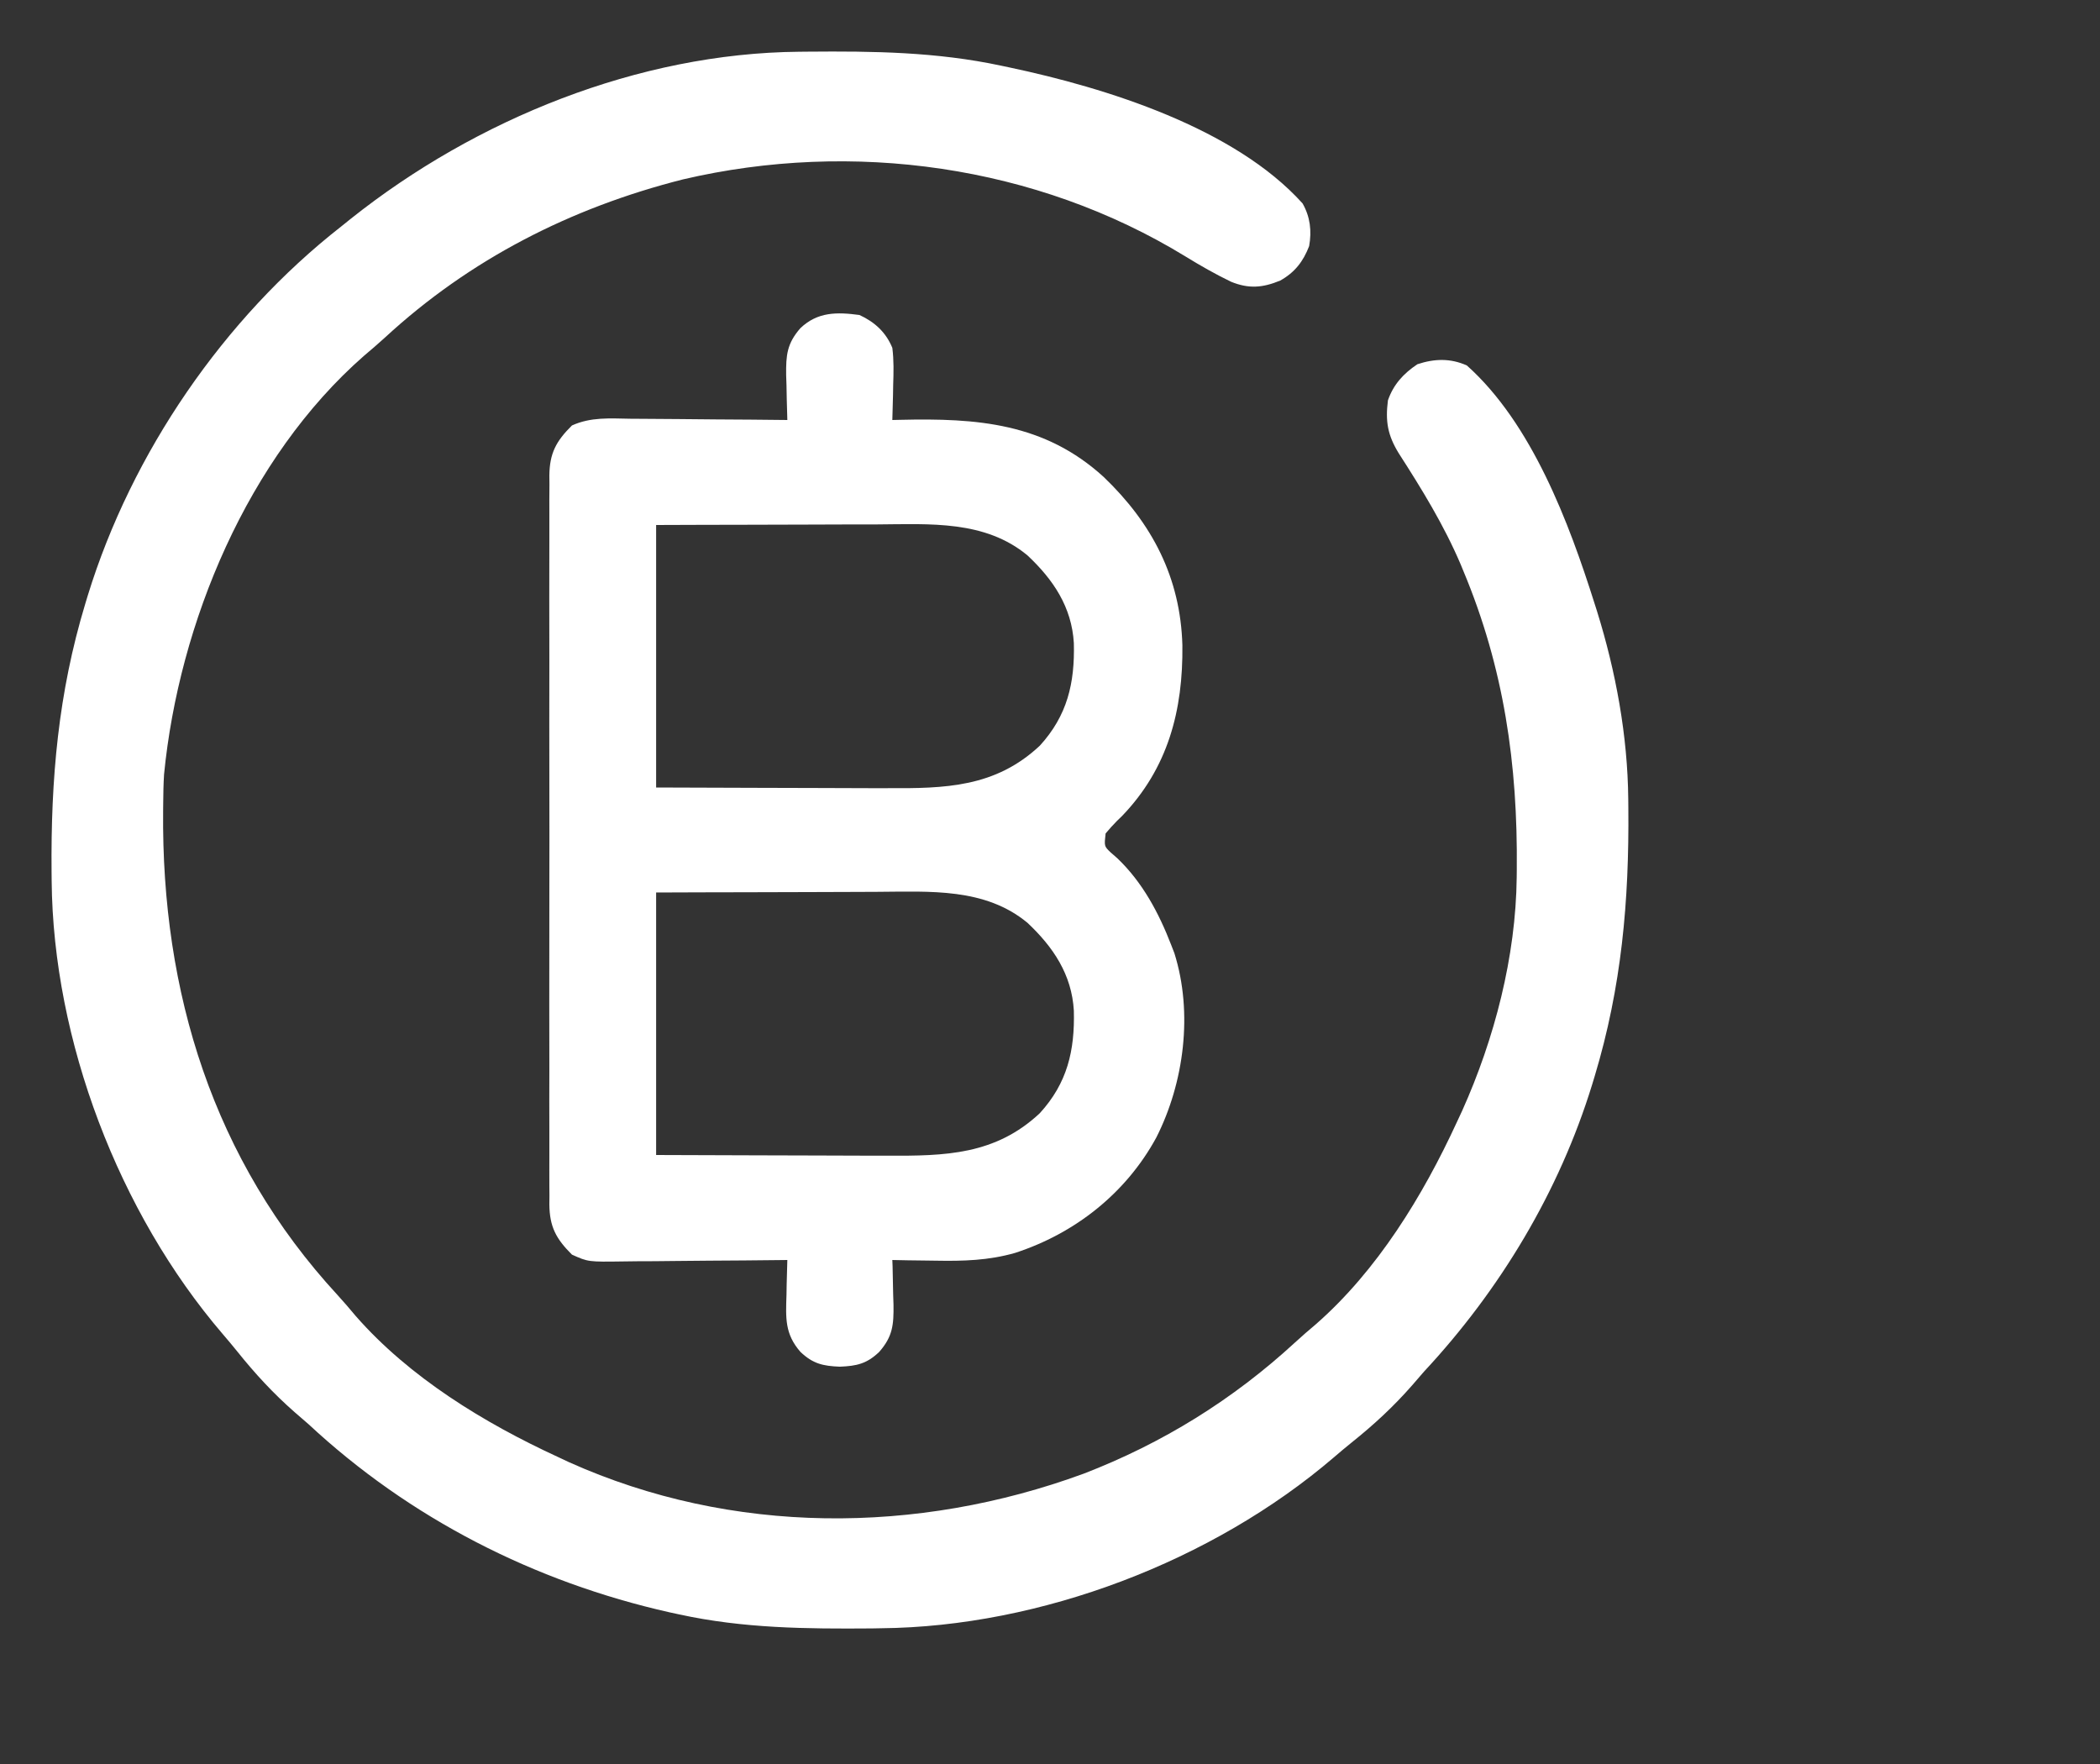
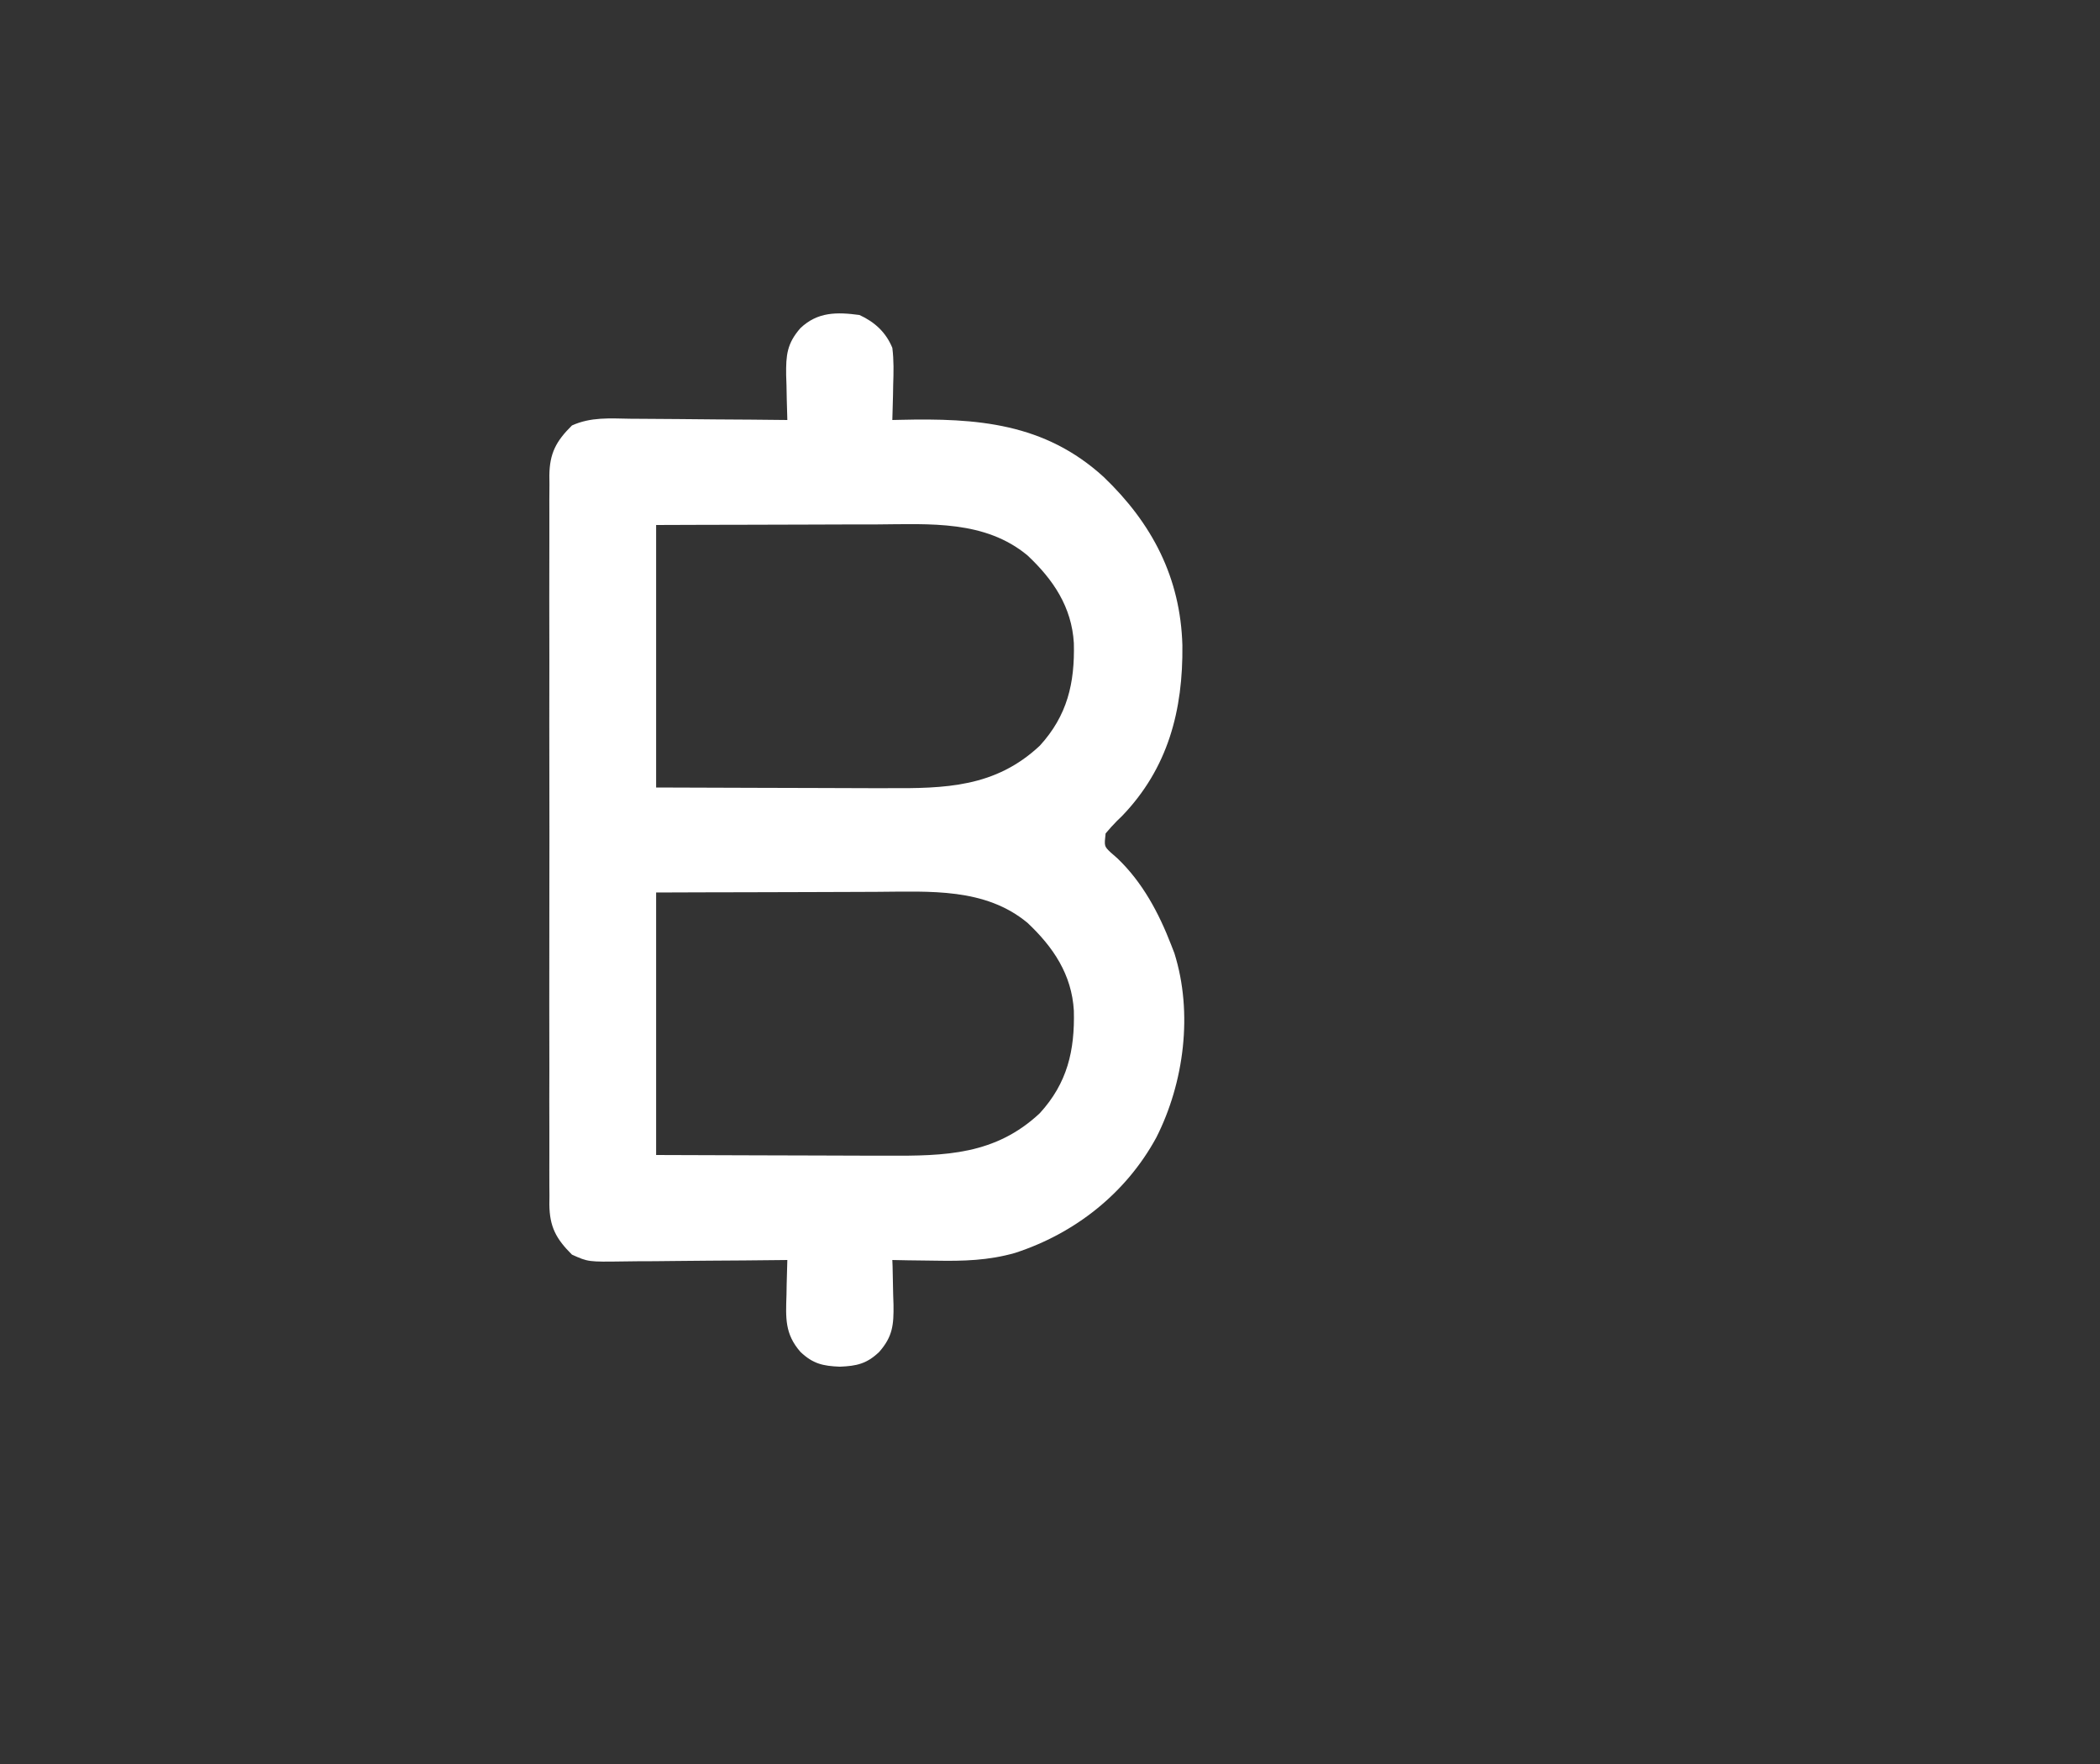
<svg xmlns="http://www.w3.org/2000/svg" width="25" height="21" viewBox="0 0 25 21" fill="none">
  <rect x="0" y="0" width="25" height="21" fill="#333333" stroke="none" />
  <g clip-path="url(#clip0_1309_8379)">
    <g clip-path="url(#clip1_1309_8379)">
      <g clip-path="url(#clip2_1309_8379)">
        <g clip-path="url(#clip3_1309_8379)">
-           <path d="M9.513 0.616C9.548 0.616 9.583 0.615 9.619 0.615C10.397 0.608 11.149 0.618 11.914 0.781C11.965 0.792 11.965 0.792 12.018 0.803C13.168 1.046 14.698 1.523 15.507 2.422C15.598 2.582 15.617 2.75 15.585 2.93C15.514 3.114 15.414 3.243 15.241 3.34C15.03 3.427 14.866 3.44 14.655 3.354C14.467 3.263 14.288 3.161 14.111 3.052C12.335 1.966 10.146 1.664 8.129 2.136C6.796 2.474 5.594 3.085 4.58 4.021C4.499 4.095 4.417 4.165 4.333 4.236C2.948 5.449 2.13 7.418 1.953 9.219C1.946 9.332 1.944 9.444 1.943 9.557C1.943 9.604 1.943 9.604 1.942 9.653C1.921 11.81 2.537 13.812 4.02 15.419C4.094 15.5 4.165 15.583 4.235 15.667C4.875 16.398 5.765 16.941 6.64 17.344C6.684 17.365 6.729 17.386 6.774 17.407C8.714 18.278 10.921 18.271 12.9 17.544C13.838 17.183 14.679 16.662 15.419 15.98C15.499 15.906 15.582 15.835 15.666 15.764C16.397 15.124 16.94 14.235 17.343 13.36C17.364 13.315 17.385 13.271 17.406 13.225C17.792 12.366 18.046 11.388 18.056 10.444C18.056 10.412 18.056 10.38 18.057 10.348C18.069 9.101 17.905 7.954 17.421 6.797C17.411 6.771 17.4 6.746 17.389 6.719C17.189 6.25 16.927 5.824 16.651 5.395C16.52 5.181 16.491 5.017 16.523 4.766C16.589 4.576 16.708 4.447 16.874 4.336C17.077 4.269 17.267 4.263 17.463 4.351C18.236 5.042 18.678 6.22 18.984 7.188C18.993 7.217 19.002 7.246 19.012 7.276C19.236 7.995 19.377 8.759 19.384 9.514C19.384 9.549 19.384 9.584 19.385 9.62C19.395 10.726 19.305 11.748 18.984 12.813C18.974 12.845 18.964 12.878 18.954 12.912C18.562 14.186 17.859 15.355 16.953 16.328C16.905 16.383 16.858 16.437 16.811 16.492C16.589 16.746 16.351 16.965 16.087 17.176C16.018 17.232 15.948 17.29 15.88 17.349C14.438 18.585 12.387 19.367 10.486 19.384C10.451 19.385 10.416 19.385 10.38 19.386C9.602 19.392 8.849 19.386 8.085 19.219C8.047 19.211 8.008 19.202 7.969 19.194C6.362 18.832 4.878 18.077 3.671 16.953C3.617 16.906 3.562 16.859 3.508 16.812C3.254 16.589 3.035 16.352 2.824 16.088C2.767 16.018 2.71 15.949 2.651 15.881C1.415 14.439 0.632 12.388 0.615 10.486C0.615 10.452 0.614 10.417 0.614 10.381C0.604 9.274 0.693 8.253 1.015 7.188C1.03 7.139 1.03 7.139 1.045 7.089C1.567 5.393 2.663 3.79 4.062 2.696C4.1 2.665 4.139 2.634 4.179 2.602C5.664 1.421 7.601 0.633 9.513 0.616Z" fill="white" />
          <path d="M10.232 3.75C10.414 3.834 10.546 3.955 10.623 4.141C10.642 4.29 10.638 4.436 10.633 4.585C10.632 4.625 10.631 4.665 10.631 4.706C10.629 4.804 10.626 4.902 10.623 5C10.653 4.999 10.683 4.999 10.714 4.998C11.632 4.976 12.435 5.035 13.14 5.679C13.716 6.231 14.053 6.876 14.076 7.681C14.085 8.457 13.905 9.146 13.357 9.715C13.338 9.733 13.319 9.752 13.299 9.771C13.251 9.819 13.206 9.87 13.162 9.922C13.145 10.074 13.145 10.074 13.221 10.147C13.247 10.17 13.274 10.193 13.301 10.217C13.601 10.503 13.795 10.867 13.943 11.25C13.962 11.299 13.962 11.299 13.981 11.348C14.204 12.058 14.097 12.889 13.765 13.543C13.404 14.206 12.797 14.684 12.083 14.916C11.767 15.006 11.468 15.014 11.141 15.008C11.091 15.007 11.04 15.006 10.989 15.006C10.867 15.005 10.745 15.003 10.623 15C10.624 15.037 10.624 15.037 10.626 15.075C10.629 15.189 10.631 15.302 10.633 15.415C10.634 15.454 10.635 15.493 10.637 15.534C10.64 15.774 10.627 15.911 10.467 16.094C10.318 16.236 10.198 16.262 9.998 16.27C9.798 16.262 9.678 16.236 9.529 16.094C9.342 15.88 9.354 15.691 9.363 15.415C9.364 15.375 9.365 15.335 9.365 15.294C9.367 15.196 9.37 15.098 9.373 15C9.343 15.001 9.313 15.001 9.283 15.001C9.001 15.004 8.72 15.007 8.438 15.008C8.293 15.009 8.148 15.01 8.004 15.012C7.864 15.014 7.724 15.015 7.584 15.015C7.531 15.015 7.478 15.016 7.424 15.017C7.002 15.023 7.002 15.023 6.809 14.936C6.619 14.747 6.543 14.604 6.54 14.339C6.54 14.304 6.54 14.269 6.541 14.233C6.54 14.176 6.54 14.176 6.54 14.119C6.539 13.993 6.54 13.867 6.54 13.74C6.54 13.65 6.54 13.559 6.54 13.469C6.539 13.223 6.539 12.978 6.54 12.732C6.54 12.475 6.54 12.218 6.539 11.961C6.539 11.502 6.54 11.042 6.54 10.583C6.541 10.167 6.541 9.751 6.54 9.334C6.539 8.851 6.539 8.367 6.54 7.883C6.54 7.628 6.54 7.372 6.539 7.116C6.539 6.875 6.539 6.635 6.54 6.394C6.54 6.306 6.54 6.217 6.54 6.129C6.539 6.008 6.54 5.888 6.541 5.767C6.54 5.732 6.54 5.697 6.54 5.661C6.543 5.397 6.619 5.253 6.809 5.065C7.034 4.963 7.261 4.981 7.504 4.985C7.558 4.985 7.612 4.985 7.666 4.986C7.807 4.986 7.949 4.988 8.09 4.989C8.235 4.991 8.379 4.992 8.524 4.993C8.807 4.994 9.09 4.997 9.373 5C9.372 4.963 9.372 4.963 9.371 4.925C9.367 4.812 9.365 4.698 9.363 4.585C9.362 4.546 9.361 4.507 9.359 4.467C9.356 4.226 9.369 4.089 9.529 3.906C9.735 3.711 9.963 3.714 10.232 3.75ZM7.811 6.25C7.811 7.281 7.811 8.313 7.811 9.375C8.41 9.377 8.41 9.377 9.01 9.379C9.254 9.379 9.499 9.38 9.744 9.381C9.942 9.382 10.139 9.382 10.337 9.383C10.412 9.383 10.487 9.383 10.562 9.383C11.252 9.387 11.849 9.374 12.379 8.877C12.706 8.519 12.796 8.133 12.784 7.657C12.759 7.226 12.539 6.9 12.232 6.612C11.726 6.192 11.071 6.239 10.45 6.243C10.374 6.243 10.297 6.243 10.221 6.243C10.021 6.243 9.822 6.244 9.622 6.245C9.382 6.246 9.142 6.246 8.902 6.247C8.538 6.247 8.174 6.249 7.811 6.25ZM7.811 10.625C7.811 11.656 7.811 12.688 7.811 13.75C8.41 13.752 8.41 13.752 9.01 13.754C9.254 13.755 9.499 13.755 9.744 13.756C9.942 13.757 10.139 13.757 10.337 13.758C10.412 13.758 10.487 13.758 10.562 13.758C11.252 13.762 11.849 13.749 12.379 13.252C12.706 12.894 12.796 12.508 12.784 12.032C12.759 11.601 12.539 11.275 12.232 10.986C11.726 10.567 11.071 10.614 10.45 10.617C10.374 10.618 10.297 10.618 10.221 10.618C10.021 10.618 9.822 10.619 9.622 10.62C9.382 10.621 9.142 10.621 8.902 10.622C8.538 10.622 8.174 10.624 7.811 10.625Z" fill="white" />
        </g>
      </g>
    </g>
  </g>
  <defs>
    <clipPath id="clip0_1309_8379">
      <rect width="20" height="20" fill="white" transform="translate(0 0.5)" />
    </clipPath>
    <clipPath id="clip1_1309_8379">
      <rect width="20" height="20" fill="white" transform="translate(0 0.5)" />
    </clipPath>
    <clipPath id="clip2_1309_8379">
      <rect width="20" height="20" fill="white" transform="translate(0 0.5)" />
    </clipPath>
    <clipPath id="clip3_1309_8379">
      <rect width="20" height="20" fill="white" />
    </clipPath>
  </defs>
</svg>